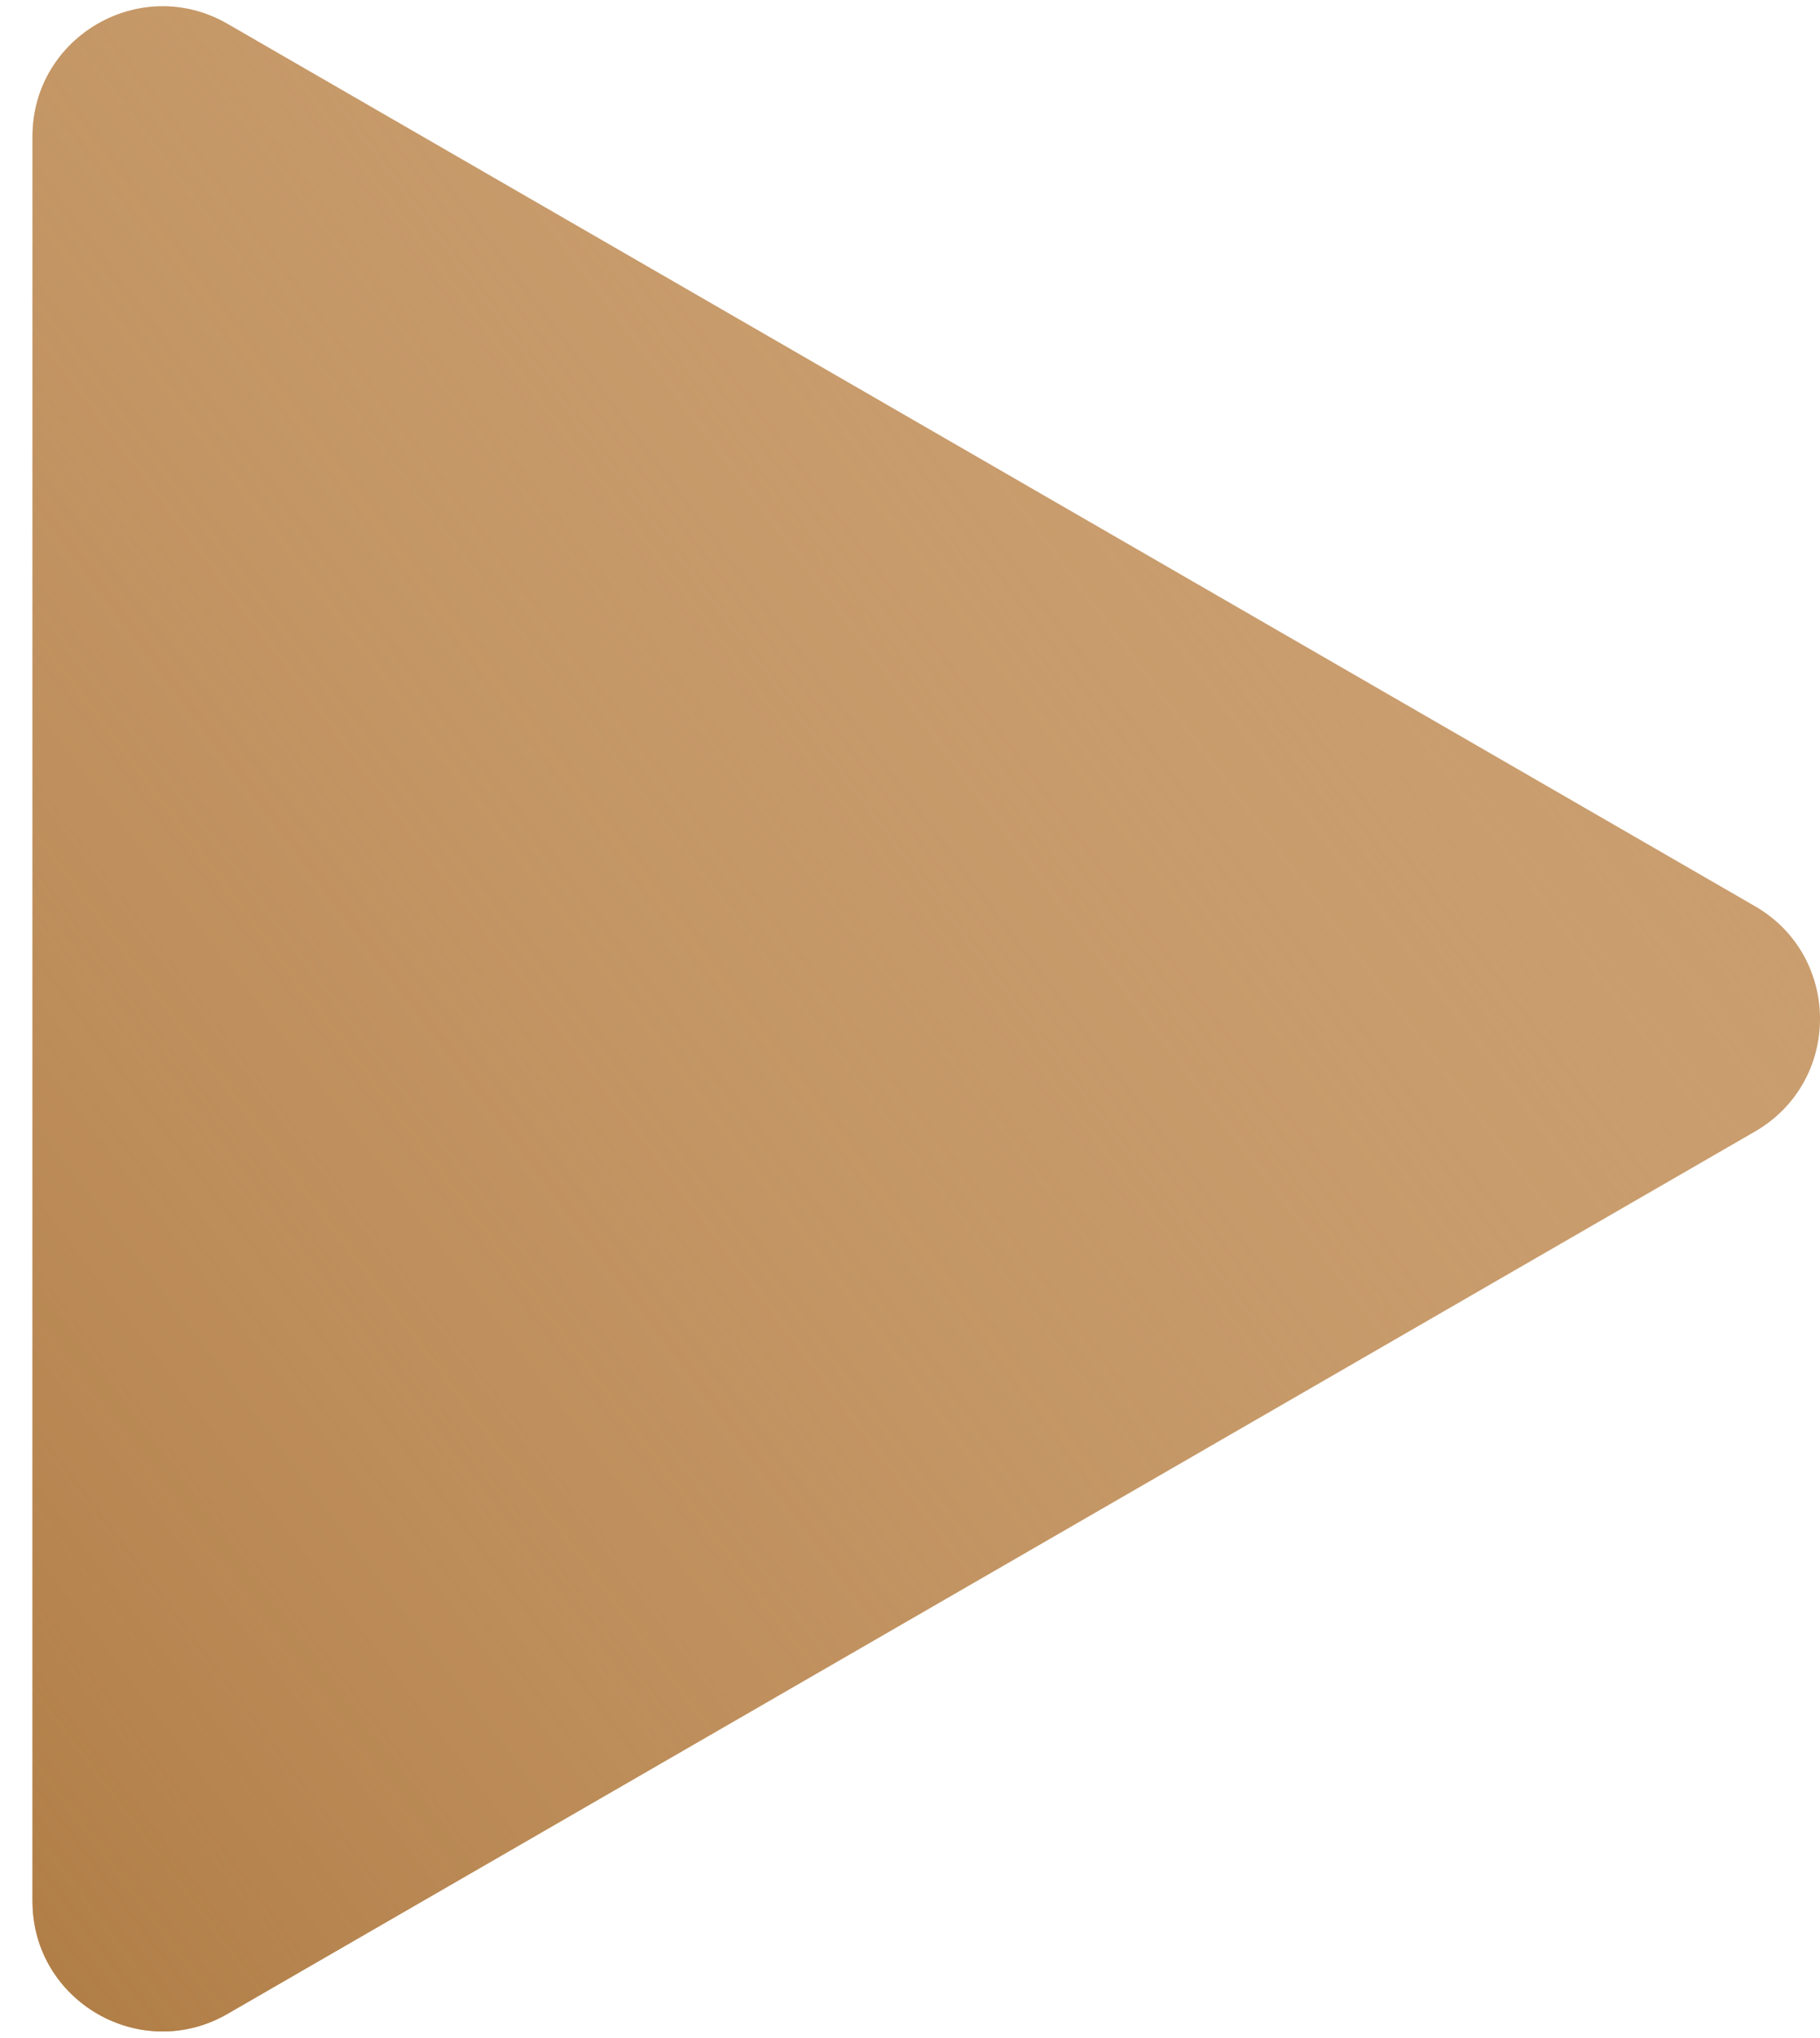
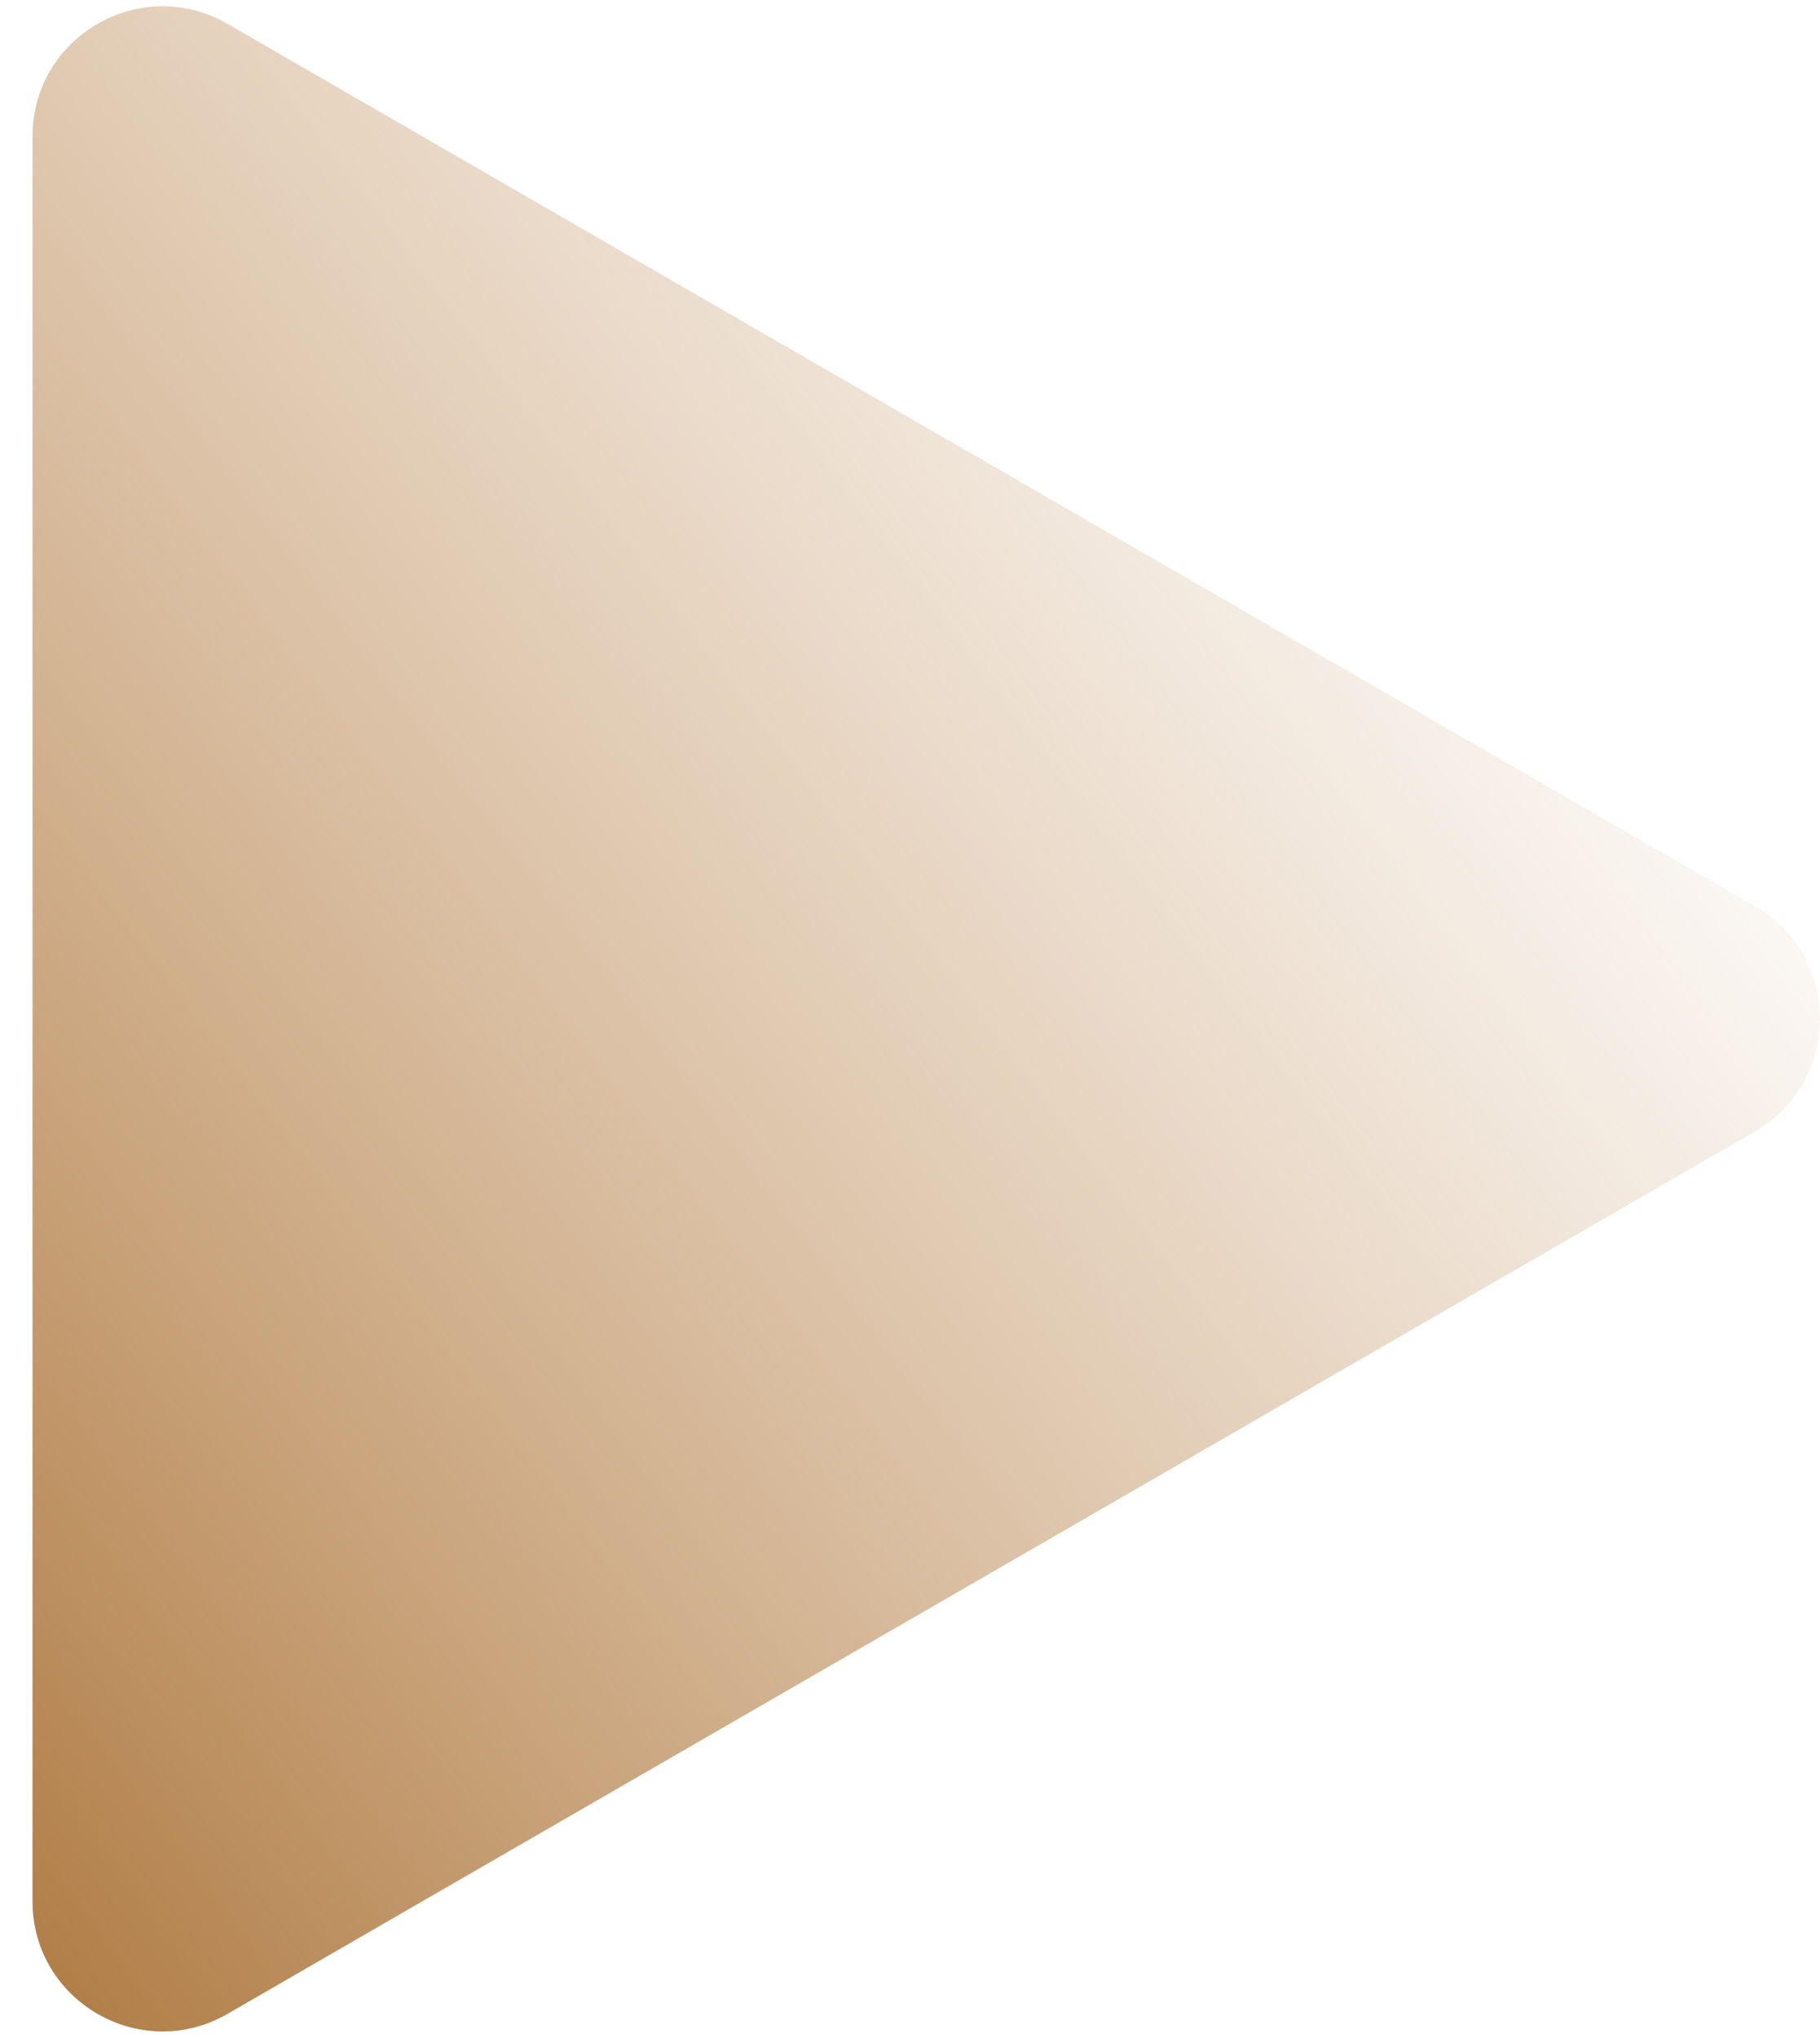
<svg xmlns="http://www.w3.org/2000/svg" width="42" height="47" viewBox="0 0 42 47" fill="none">
-   <path d="M40.5 20.902C42.5 22.057 42.5 24.943 40.5 26.098L5.25 46.45C3.25 47.604 0.75 46.161 0.75 43.852L0.75 3.148C0.75 0.839 3.25 -0.604 5.25 0.55L40.5 20.902Z" fill="#CA9E6F" />
  <path d="M40.5 20.902C42.5 22.057 42.5 24.943 40.5 26.098L5.25 46.45C3.25 47.604 0.75 46.161 0.75 43.852L0.75 3.148C0.75 0.839 3.25 -0.604 5.25 0.55L40.5 20.902Z" fill="url(#paint0_linear)" />
  <defs>
    <linearGradient id="paint0_linear" x1="-0.5" y1="43.5" x2="40" y2="13" gradientUnits="userSpaceOnUse">
      <stop stop-color="#B17E47" />
      <stop offset="1" stop-color="#CA9E6F" stop-opacity="0" />
    </linearGradient>
  </defs>
</svg>